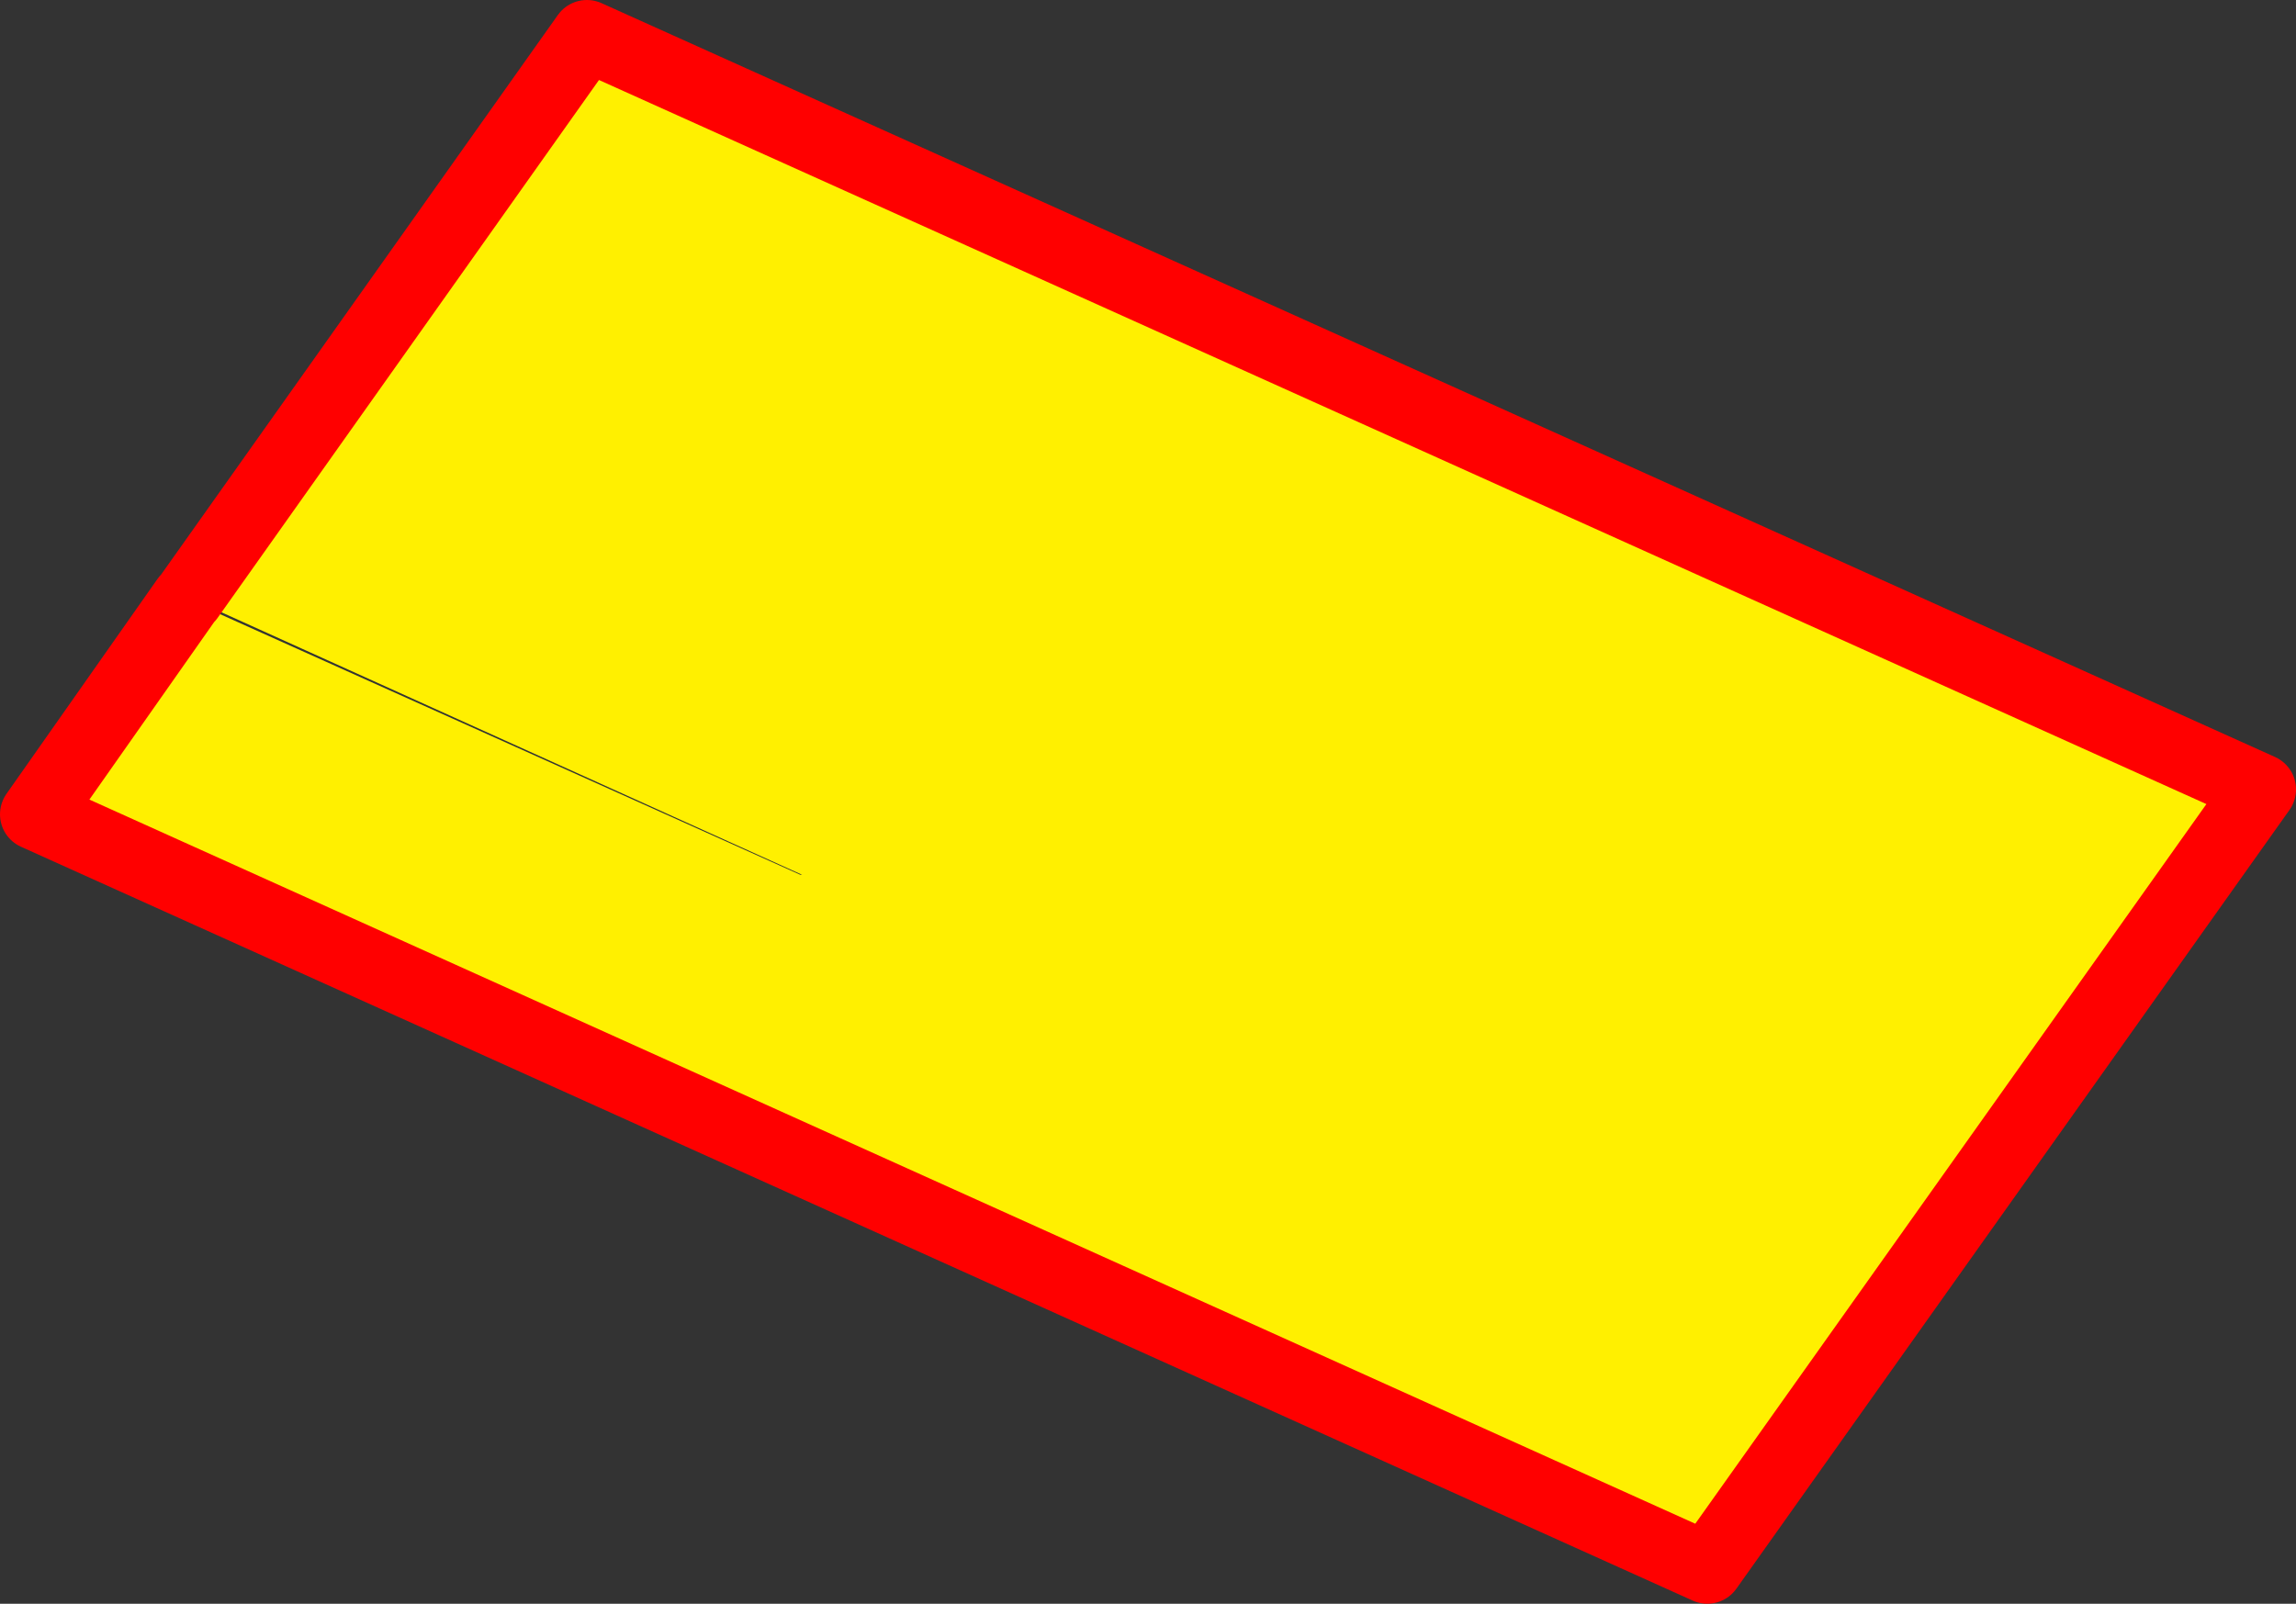
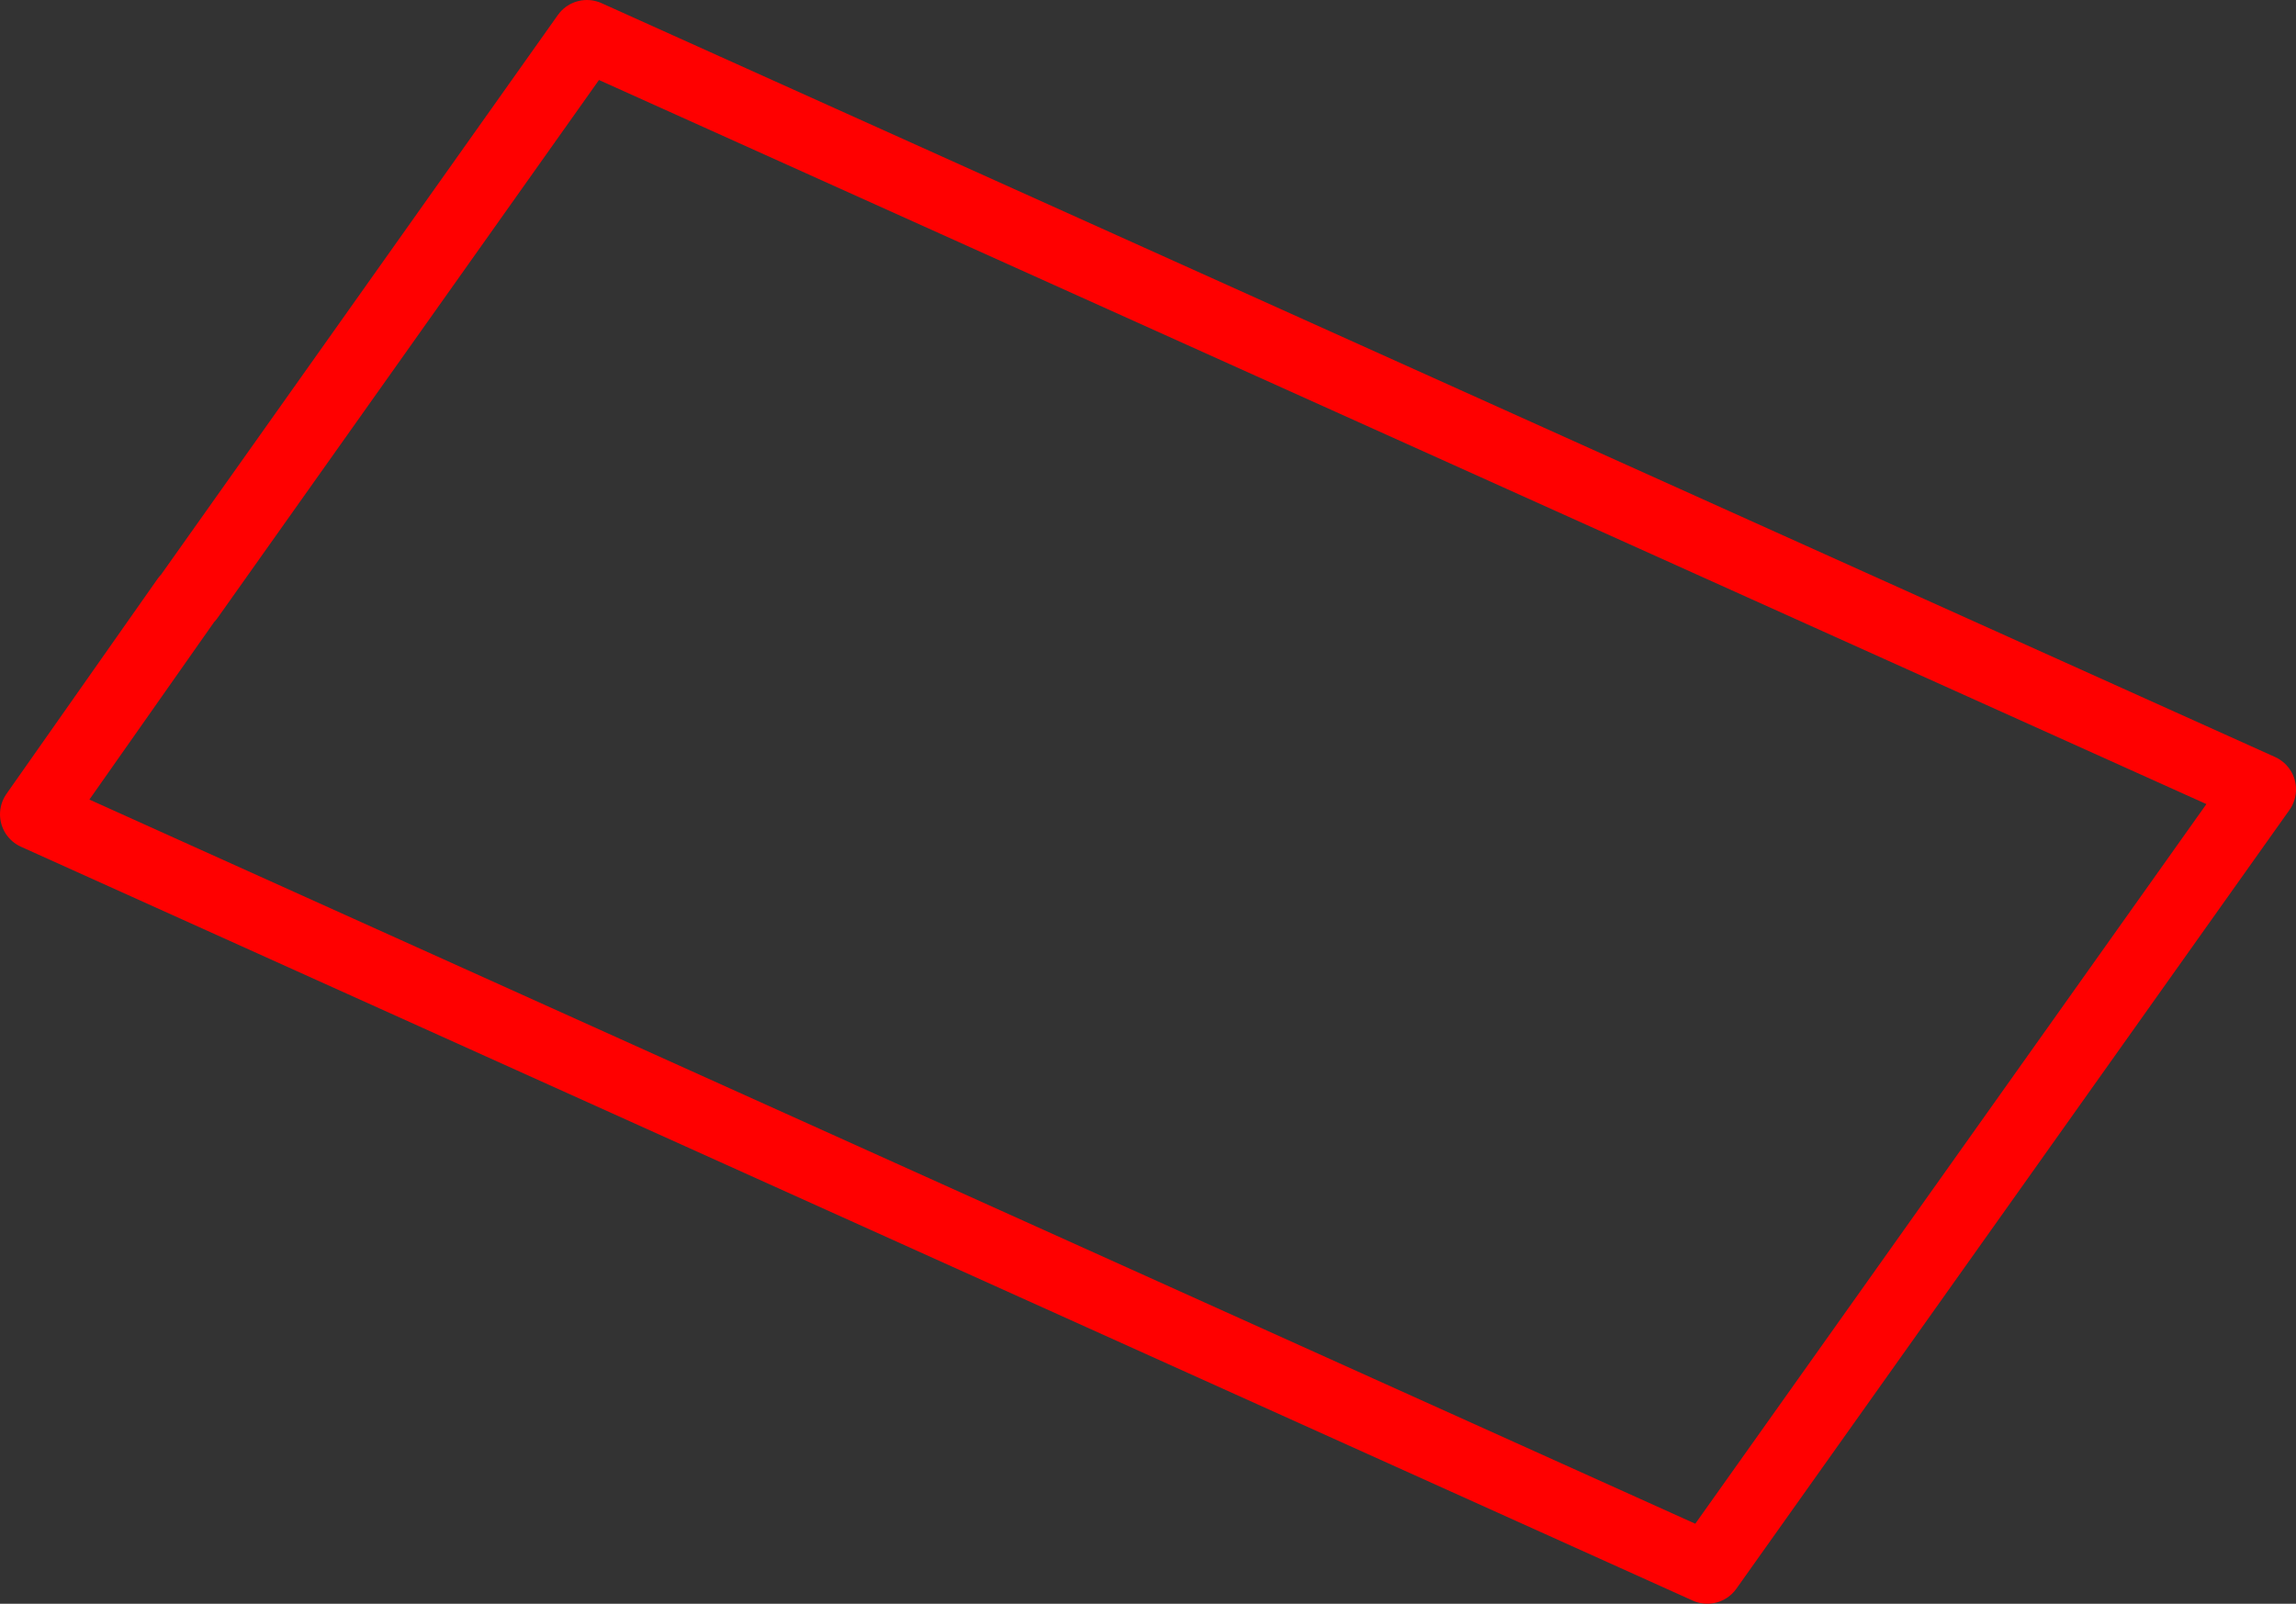
<svg xmlns="http://www.w3.org/2000/svg" height="45.1px" width="64.55px">
  <rect width="100%" height="100%" fill="#333333" stroke="none" />
  <g transform="matrix(1.0, 0.0, 0.0, 1.0, 32.25, 22.55)">
-     <path d="M-26.95 -5.75 L-15.75 -21.55 31.3 -0.35 15.75 21.55 -31.25 0.35 -27.0 -5.7 -9.75 2.05 -9.7 2.05 -26.95 -5.75" fill="#fff000" fill-rule="evenodd" stroke="none" />
    <path d="M-26.95 -5.75 L-15.75 -21.55 31.3 -0.35 15.75 21.55 -31.25 0.35 -27.0 -5.7 -26.95 -5.75 Z" fill="none" stroke="#ff0000" stroke-linecap="round" stroke-linejoin="round" stroke-width="2.0" />
  </g>
</svg>